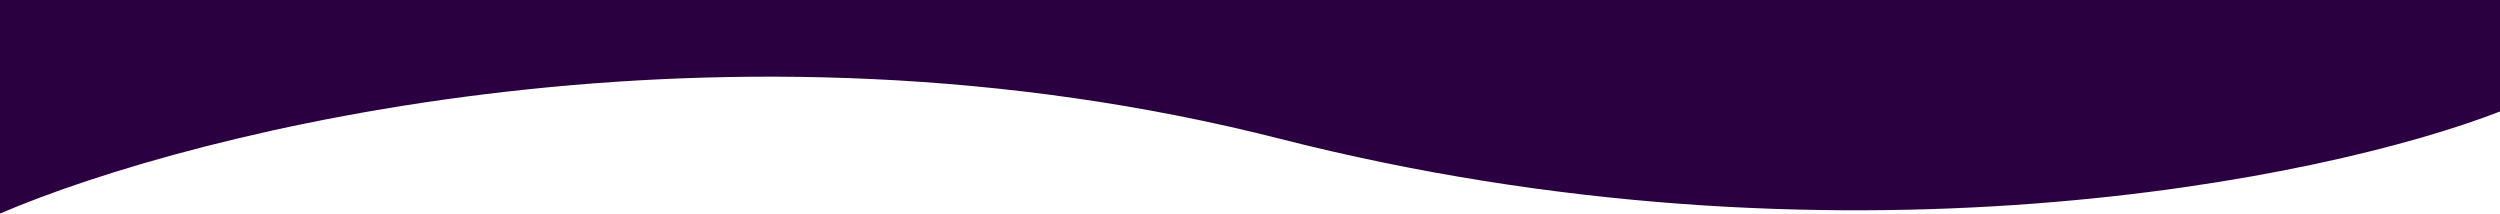
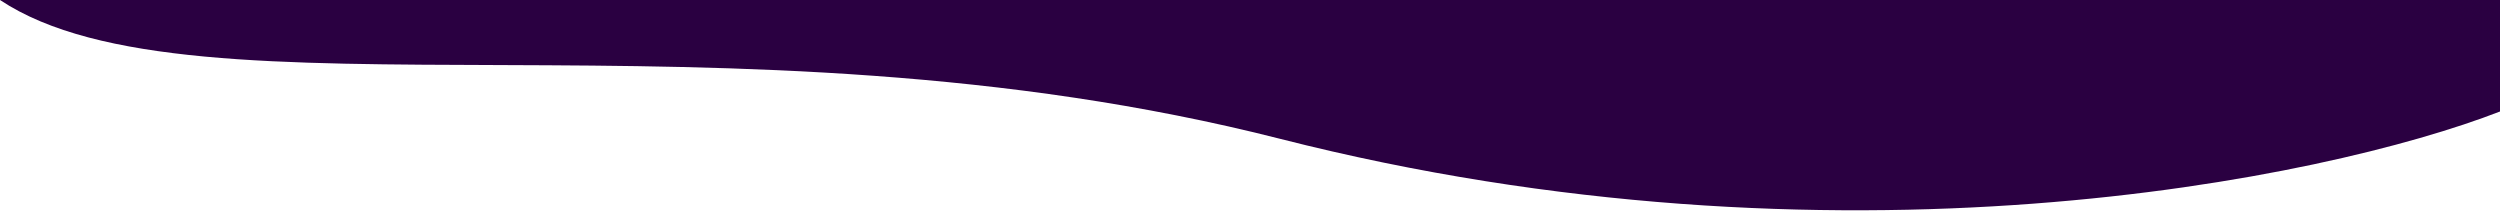
<svg xmlns="http://www.w3.org/2000/svg" width="1440" height="123" viewBox="0 0 1440 123" fill="none">
-   <path d="M737.502 79.998C1057.2 161.422 1339.04 103.407 1440 64.222L1440 0L1.0753e-05 -0L0 123C112.627 74.74 417.804 -1.425 737.502 79.998Z" fill="#2A0041" />
+   <path d="M737.502 79.998C1057.2 161.422 1339.04 103.407 1440 64.222L1440 0L1.0753e-05 -0C112.627 74.74 417.804 -1.425 737.502 79.998Z" fill="#2A0041" />
</svg>